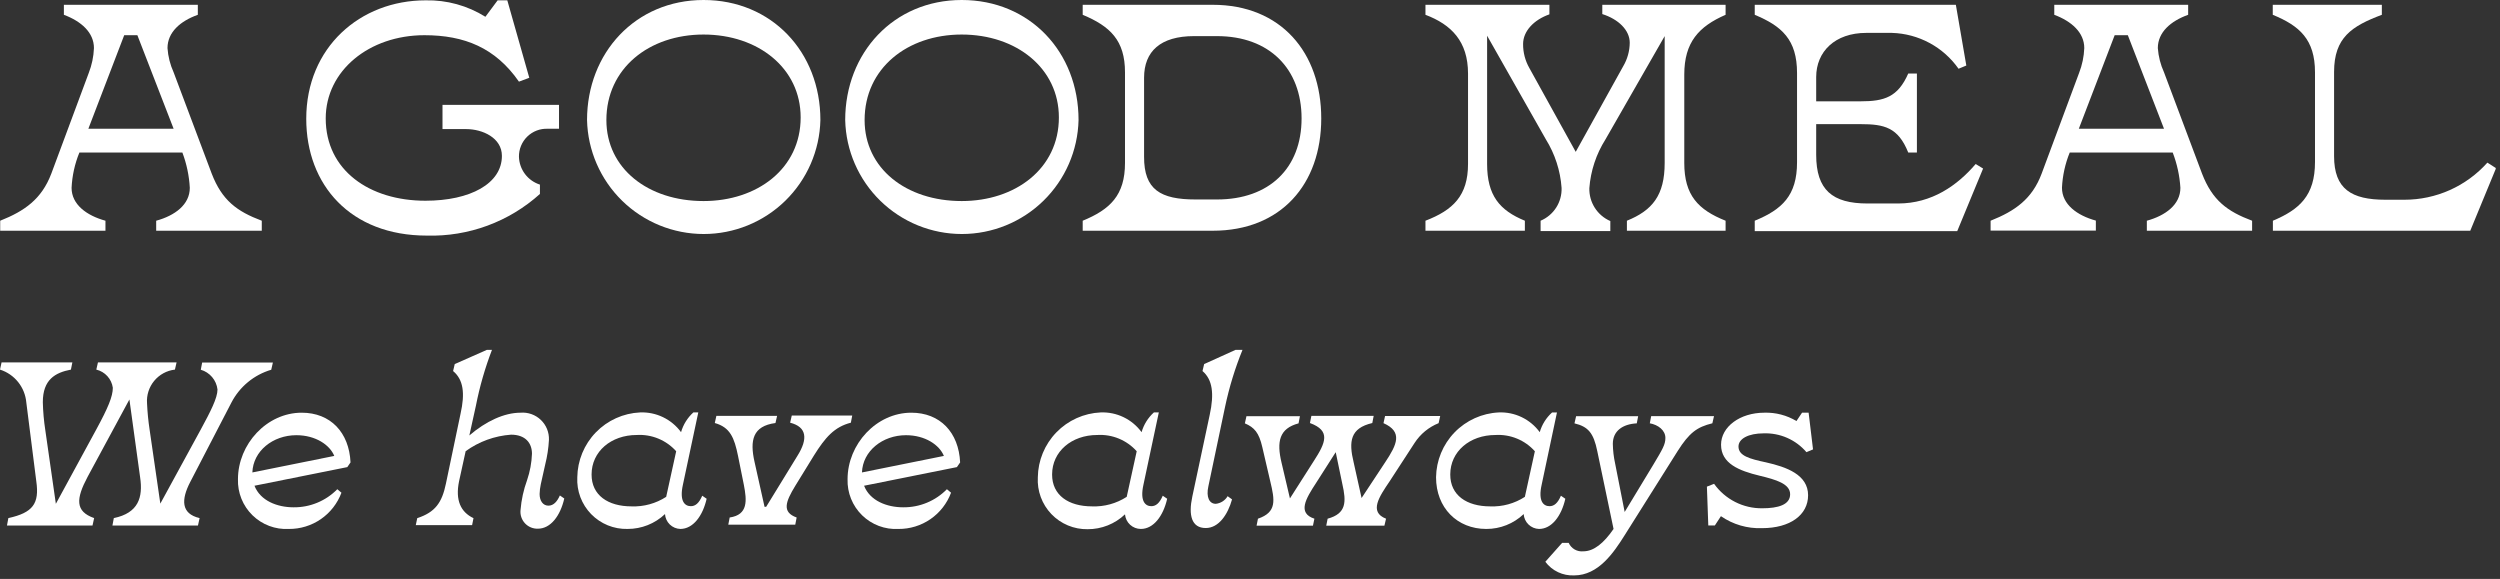
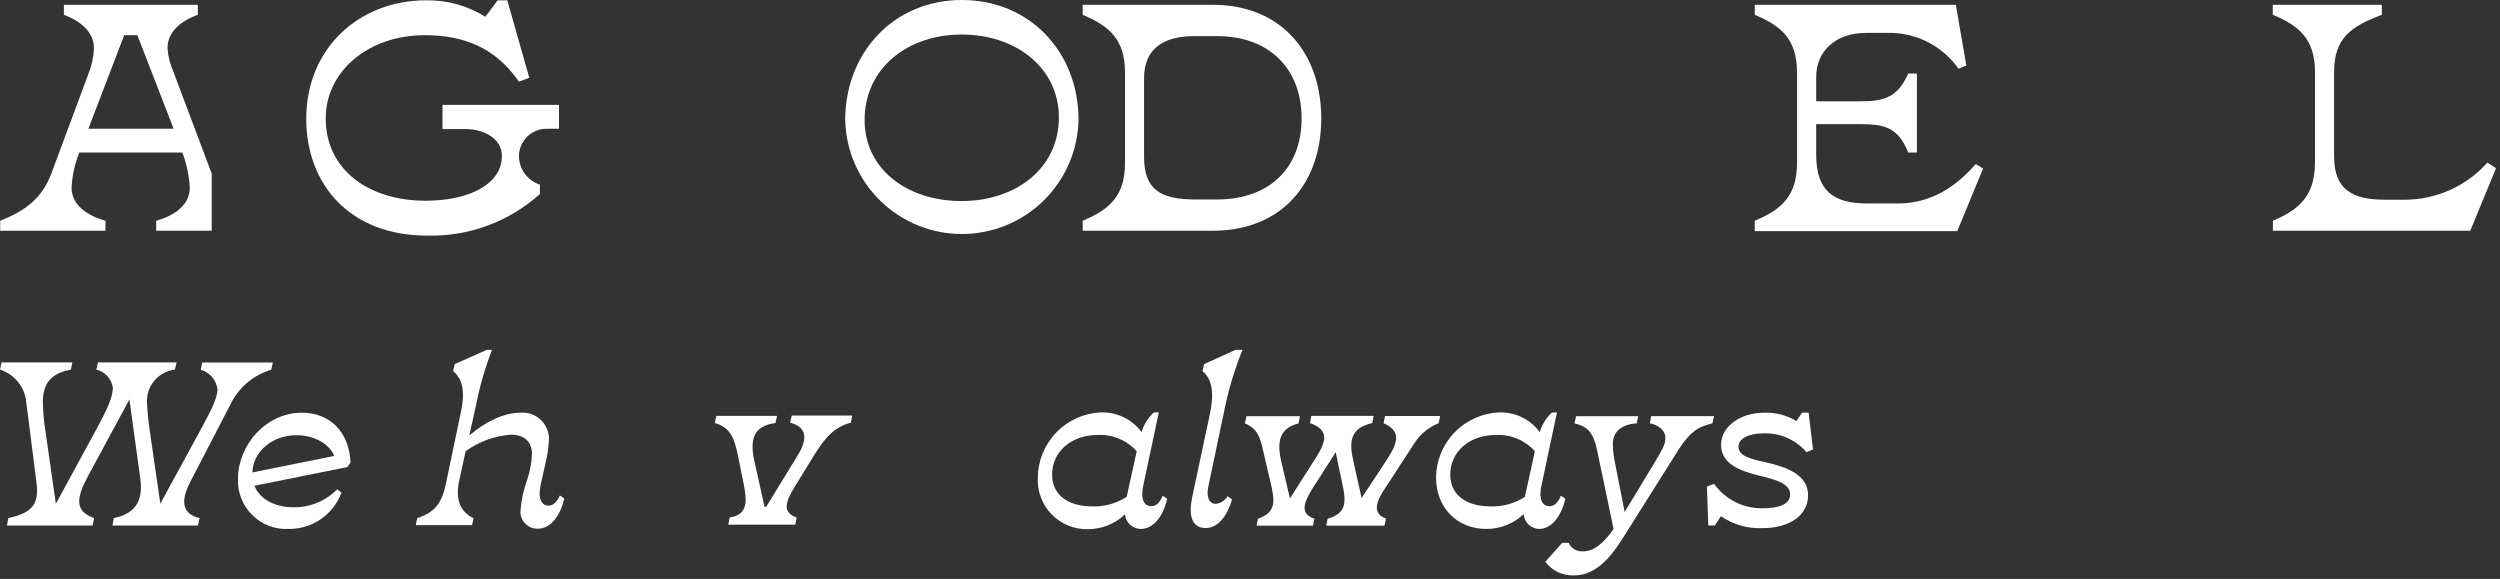
<svg xmlns="http://www.w3.org/2000/svg" width="380" height="88" viewBox="0 0 380 88" fill="none">
  <rect x="0" y="0" width="380" height="88" fill="#333333" stroke="none" />
  <g clip-path="url(#clip0_561_175)">
-     <path d="M7.8 26.39L13.49 11.091C13.962 9.883 14.229 8.606 14.28 7.31C14.28 4.95 12.36 3.24 9.71 2.25V0.73H30.07V2.25C27.42 3.19 25.46 4.9 25.46 7.31C25.548 8.583 25.863 9.829 26.39 10.991L32.18 26.39C33.75 30.46 36.01 32.13 39.79 33.55V35.071H23.74V33.55C26.59 32.77 28.85 31.101 28.85 28.55C28.75 26.713 28.369 24.902 27.72 23.18H12.07C11.37 24.89 10.968 26.706 10.88 28.55C10.88 31.101 13.19 32.77 16.03 33.55V35.071H0.03V33.55C3.73 32.081 6.33 30.27 7.8 26.39ZM26.39 19.57L20.88 5.35H18.88L13.43 19.57H26.39Z" fill="white" />
+     <path d="M7.8 26.39L13.49 11.091C13.962 9.883 14.229 8.606 14.28 7.31C14.28 4.95 12.36 3.24 9.71 2.25V0.73H30.07V2.25C27.42 3.19 25.46 4.9 25.46 7.31C25.548 8.583 25.863 9.829 26.39 10.991L32.18 26.39V35.071H23.74V33.55C26.59 32.77 28.85 31.101 28.85 28.55C28.75 26.713 28.369 24.902 27.72 23.18H12.07C11.37 24.89 10.968 26.706 10.88 28.55C10.88 31.101 13.19 32.77 16.03 33.55V35.071H0.03V33.55C3.73 32.081 6.33 30.27 7.8 26.39ZM26.39 19.57L20.88 5.35H18.88L13.43 19.57H26.39Z" fill="white" />
    <path d="M46.55 18.051C46.55 7.211 54.74 0.051 64.7 0.051C67.905 -0.018 71.061 0.851 73.78 2.551L75.64 0.051H77.11L80.45 11.821L78.88 12.411C75.3 7.261 70.59 5.351 64.51 5.351C56.12 5.351 49.51 10.741 49.51 18.001C49.51 25.901 56.18 30.511 64.66 30.511C71.48 30.511 76.29 27.911 76.29 23.691C76.29 20.951 73.35 19.621 70.85 19.621H67.26V15.941H84.97V19.571H83.26C82.687 19.546 82.116 19.639 81.581 19.843C81.045 20.048 80.558 20.359 80.147 20.759C79.737 21.159 79.413 21.639 79.195 22.169C78.977 22.699 78.87 23.268 78.88 23.841C78.91 24.788 79.233 25.702 79.804 26.458C80.375 27.213 81.167 27.773 82.07 28.061V29.481C77.366 33.721 71.21 35.988 64.88 35.811C53.27 35.811 46.55 28.111 46.55 18.051Z" fill="white" />
-     <path d="M89.23 18.25C89.23 8.04 96.59 0 106.94 0C117.29 0 124.7 7.9 124.7 18.25C124.59 22.881 122.673 27.285 119.359 30.521C116.045 33.757 111.597 35.569 106.965 35.569C102.333 35.569 97.885 33.757 94.571 30.521C91.257 27.285 89.34 22.881 89.23 18.25ZM106.94 30.56C115.08 30.56 121.7 25.65 121.7 17.85C121.7 10.35 115.23 5.25 106.94 5.25C98.65 5.25 92.17 10.4 92.17 18.25C92.17 25.61 98.5 30.56 106.94 30.56Z" fill="white" />
    <path d="M128.47 18.25C128.47 8.04 135.83 0 146.18 0C156.53 0 163.94 7.9 163.94 18.25C163.83 22.881 161.913 27.285 158.599 30.521C155.286 33.757 150.837 35.569 146.205 35.569C141.573 35.569 137.125 33.757 133.811 30.521C130.497 27.285 128.58 22.881 128.47 18.25ZM146.18 30.56C154.32 30.56 160.95 25.65 160.95 17.85C160.95 10.35 154.47 5.25 146.18 5.25C137.89 5.25 131.42 10.4 131.42 18.25C131.42 25.61 137.74 30.56 146.18 30.56Z" fill="white" />
    <path d="M171 24.77V10.991C171 6.13 168.74 3.99 164.57 2.25V0.73H184.35C194.7 0.73 200.83 7.99 200.83 18C200.83 28.011 194.7 35.071 184.35 35.071H164.57V33.55C168.74 31.84 171 29.68 171 24.77ZM181.74 30.32H184.98C192.93 30.32 197.84 25.561 197.84 18C197.84 10.441 192.93 5.49 184.98 5.49H181.5C176.4 5.49 173.9 7.8 173.9 11.82V23.82C173.88 28.84 176.4 30.32 181.74 30.32Z" fill="white" />
-     <path d="M223.14 24.921V11.181C223.14 6.28 220.59 3.73 216.67 2.25V0.73H235.51V2.18C233.15 3.01 231.51 4.73 231.51 6.69C231.5 7.962 231.824 9.214 232.45 10.32L239.51 23.081L246.72 10.081C247.364 8.997 247.709 7.761 247.72 6.5C247.72 4.59 246.01 2.92 243.55 2.14V0.73H262.29V2.25C258.22 4.02 256.01 6.42 256.01 11.331V24.77C256.01 29.68 258.12 31.89 262.29 33.55V35.071H247.29V33.55C251.17 31.98 253.03 29.68 253.03 24.77V5.49L244.03 21.191C242.62 23.423 241.779 25.967 241.58 28.601C241.553 29.657 241.842 30.698 242.41 31.588C242.978 32.479 243.8 33.18 244.77 33.6V35.12H234.17V33.55C235.146 33.139 235.974 32.441 236.544 31.547C237.114 30.654 237.398 29.609 237.36 28.55C237.173 25.936 236.352 23.407 234.97 21.18L226.04 5.43V24.921C226.04 29.73 227.95 31.98 231.78 33.55V35.071H216.67V33.55C220.88 31.93 223.14 29.73 223.14 24.921Z" fill="white" />
    <path d="M273.15 24.671V11.091C273.15 6.03 270.84 3.97 266.72 2.25V0.73H297.29L298.88 9.96L297.7 10.45C296.554 8.819 295.044 7.477 293.289 6.531C291.534 5.585 289.583 5.061 287.59 5H283.67C278.91 5 276.06 7.85 276.06 11.72V15.4H282.83C286.41 15.4 288.48 14.761 290.05 11.181H291.37V23.18H290.05C288.52 19.36 286.41 18.87 282.83 18.87H276.06V23.53C276.06 28.87 278.52 30.93 283.86 30.93H288.52C293.63 30.93 297.52 28.191 300.3 24.93L301.43 25.62L297.5 35.13H266.72V33.55C270.88 31.84 273.15 29.73 273.15 24.671Z" fill="white" />
-     <path d="M310.33 26.39L316.02 11.091C316.492 9.883 316.759 8.606 316.81 7.31C316.81 4.95 314.89 3.24 312.25 2.25V0.73H332.6V2.25C329.96 3.19 327.99 4.9 327.99 7.31C328.082 8.583 328.4 9.83 328.93 10.991L334.71 26.39C336.28 30.46 338.54 32.13 342.32 33.55V35.071H326.32V33.55C329.16 32.77 331.42 31.101 331.42 28.55C331.307 26.711 330.912 24.9 330.25 23.18H314.6C313.906 24.884 313.507 26.693 313.42 28.53C313.42 31.081 315.73 32.751 318.57 33.531V35.05H302.57V33.55C306.26 32.081 308.88 30.27 310.33 26.39ZM328.93 19.57L323.43 5.35H321.43L315.98 19.57H328.93Z" fill="white" />
    <path d="M351.88 24.62V10.991C351.88 5.99 349.53 3.92 345.46 2.25V0.73H362.04V2.25C357.48 3.97 354.78 5.69 354.78 10.941V23.741C354.78 28.741 357.43 30.36 362.58 30.36H365.47C367.851 30.362 370.205 29.861 372.378 28.889C374.551 27.917 376.494 26.496 378.08 24.721L379.4 25.561L375.48 35.071H345.48V33.55C349.53 31.84 351.88 29.73 351.88 24.62Z" fill="white" />
    <path d="M5.52 73.18L4 61.18C3.902 60.045 3.469 58.964 2.757 58.074C2.045 57.184 1.086 56.525 0 56.18L0.24 55.08H11L10.78 56.18C8.38 56.64 6.51 57.7 6.51 61.13C6.544 62.563 6.671 63.993 6.89 65.41L8.49 76.58L14.64 65.27C16.41 62.01 17.15 60.27 17.15 58.94C17.056 58.282 16.767 57.666 16.319 57.174C15.872 56.682 15.287 56.336 14.64 56.18L14.89 55.08H26.84L26.59 56.18C25.357 56.321 24.227 56.934 23.437 57.891C22.646 58.847 22.257 60.073 22.35 61.31C22.41 62.649 22.54 63.984 22.74 65.31L24.37 76.55L30.52 65.28C32 62.55 33.06 60.5 33.06 59.2C32.978 58.506 32.693 57.851 32.242 57.318C31.79 56.784 31.191 56.395 30.52 56.2L30.73 55.1H41.48L41.23 56.2C39.938 56.58 38.736 57.217 37.697 58.073C36.657 58.929 35.801 59.985 35.18 61.18L28.89 73.31C27.55 75.92 27.48 78.08 30.34 78.75L30.09 79.88H17.09L17.3 78.75C21.05 77.97 21.75 75.6 21.3 72.56L19.67 60.72L13.31 72.49C11.54 75.82 11.4 77.73 14.31 78.75L14.06 79.88H1.06L1.27 78.75C5 77.93 6 76.55 5.52 73.18Z" fill="white" />
    <path d="M36.17 72.841C36.17 67.501 40.56 62.73 45.86 62.73C50.24 62.73 53.07 65.731 53.28 70.29L52.79 71.001L38.68 73.831C39.57 76.121 42.15 77.111 44.62 77.111C45.857 77.124 47.083 76.887 48.226 76.414C49.369 75.942 50.404 75.243 51.27 74.361L51.9 74.891C51.294 76.519 50.201 77.922 48.77 78.908C47.338 79.894 45.638 80.415 43.9 80.4C42.885 80.455 41.87 80.298 40.919 79.94C39.967 79.581 39.101 79.029 38.374 78.319C37.648 77.608 37.077 76.754 36.697 75.811C36.318 74.868 36.138 73.856 36.17 72.841ZM50.81 69.3C50.14 67.641 47.98 66.15 45.05 66.15C41.47 66.15 38.47 68.561 38.36 71.811L50.81 69.3Z" fill="white" />
    <path d="M67.78 73.51L70 62.9C70.71 59.76 70.43 57.7 68.87 56.4L69.12 55.34L74 53.18H74.78C73.724 55.931 72.907 58.768 72.34 61.66L71.34 66.19C73.85 64.03 76.65 62.73 79.12 62.73C79.683 62.684 80.249 62.758 80.781 62.947C81.313 63.136 81.799 63.435 82.207 63.825C82.615 64.216 82.936 64.688 83.148 65.21C83.361 65.734 83.46 66.296 83.44 66.86C83.371 68.125 83.18 69.381 82.87 70.61L82.2 73.61C82.095 74.096 82.034 74.592 82.02 75.09C82.02 76.15 82.55 76.86 83.36 76.86C84.17 76.86 84.71 76.19 85.1 75.31L85.77 75.77C85.17 78.42 83.68 80.36 81.77 80.36C81.403 80.373 81.037 80.308 80.698 80.168C80.358 80.028 80.052 79.816 79.801 79.548C79.55 79.28 79.359 78.961 79.242 78.613C79.124 78.264 79.083 77.895 79.12 77.53C79.247 75.972 79.583 74.438 80.12 72.97C80.559 71.679 80.808 70.332 80.86 68.97C80.86 67.34 79.86 66.07 77.68 66.07C75.191 66.246 72.801 67.115 70.78 68.58L69.78 73.14C69.18 76.04 70.03 77.84 71.97 78.76L71.76 79.82H63.2L63.42 78.76C66.15 77.86 67.18 76.41 67.78 73.51Z" fill="white" />
-     <path d="M87.75 72.549C87.783 69.998 88.791 67.555 90.566 65.722C92.342 63.889 94.751 62.804 97.3 62.689C98.503 62.642 99.7 62.89 100.784 63.413C101.869 63.937 102.808 64.718 103.52 65.689C103.851 64.534 104.499 63.495 105.39 62.689H106.14L103.8 73.689C103.24 76.229 104.12 76.939 105.01 76.939C105.68 76.939 106.24 76.509 106.74 75.349L107.41 75.809C106.81 78.459 105.32 80.399 103.41 80.399C102.81 80.381 102.238 80.138 101.808 79.721C101.377 79.302 101.117 78.739 101.08 78.139C99.542 79.599 97.5 80.408 95.38 80.399C94.353 80.424 93.331 80.236 92.379 79.848C91.428 79.459 90.567 78.878 89.85 78.141C89.134 77.404 88.578 76.527 88.216 75.565C87.855 74.602 87.696 73.576 87.75 72.549ZM95.99 76.969C97.854 77.039 99.694 76.533 101.26 75.519L102.78 68.589C102.031 67.752 101.102 67.095 100.063 66.667C99.024 66.239 97.902 66.052 96.78 66.119C92.89 66.119 89.92 68.629 89.92 72.119C89.91 75.279 92.42 76.969 96 76.969H95.99Z" fill="white" />
    <path d="M113.07 73.72L112.18 69.3C111.62 66.54 110.98 64.95 108.65 64.3L108.89 63.21H118.12L117.87 64.3C114.41 64.76 113.95 66.92 114.69 70.21L116.21 77.03H116.46L121.23 69.25C122.82 66.71 122.65 64.9 120.1 64.25L120.35 63.16H129.54L129.33 64.25C126.82 64.89 125.44 66.48 123.71 69.25L120.88 73.85C119.39 76.29 118.83 77.85 121.09 78.66L120.88 79.75H110.7L110.91 78.66C113.74 78.25 113.52 76.05 113.07 73.72Z" fill="white" />
-     <path d="M128.83 72.841C128.83 67.501 133.22 62.73 138.52 62.73C142.9 62.73 145.73 65.731 145.94 70.29L145.45 71.001L131.34 73.831C132.23 76.121 134.81 77.111 137.28 77.111C138.517 77.124 139.743 76.887 140.886 76.414C142.029 75.942 143.064 75.243 143.93 74.361L144.56 74.891C143.954 76.519 142.861 77.922 141.43 78.908C139.999 79.894 138.298 80.415 136.56 80.4C135.545 80.455 134.53 80.298 133.579 79.94C132.628 79.581 131.761 79.029 131.035 78.319C130.308 77.608 129.737 76.754 129.357 75.811C128.978 74.868 128.798 73.856 128.83 72.841ZM143.47 69.3C142.8 67.641 140.64 66.15 137.71 66.15C134.14 66.15 131.13 68.561 131.02 71.811L143.47 69.3Z" fill="white" />
    <path d="M157.75 72.549C157.783 69.998 158.791 67.555 160.566 65.722C162.342 63.889 164.751 62.804 167.3 62.689C168.503 62.642 169.7 62.89 170.785 63.413C171.869 63.937 172.809 64.718 173.52 65.689C173.851 64.534 174.499 63.495 175.39 62.689H176.14L173.8 73.689C173.24 76.229 174.12 76.939 175 76.939C175.68 76.939 176.24 76.509 176.74 75.349L177.41 75.809C176.81 78.459 175.32 80.399 173.41 80.399C172.803 80.399 172.219 80.171 171.772 79.759C171.326 79.348 171.05 78.784 171 78.179C169.467 79.64 167.428 80.45 165.31 80.439C164.285 80.455 163.267 80.259 162.321 79.863C161.375 79.468 160.521 78.882 159.811 78.141C159.102 77.401 158.553 76.522 158.198 75.56C157.843 74.598 157.691 73.573 157.75 72.549ZM165.99 76.969C167.854 77.039 169.694 76.533 171.26 75.519L172.78 68.589C172.031 67.752 171.102 67.095 170.063 66.667C169.024 66.239 167.902 66.052 166.78 66.119C162.89 66.119 159.92 68.629 159.92 72.119C159.91 75.279 162.42 76.969 166 76.969H165.99Z" fill="white" />
    <path d="M181.23 75.49L183.88 63.04C184.58 59.83 184.3 57.7 182.78 56.4L183.03 55.34L187.8 53.18H188.86C187.722 55.982 186.835 58.88 186.21 61.84L183.67 73.93C183.31 75.56 183.81 76.58 184.8 76.58C185.17 76.54 185.525 76.415 185.838 76.214C186.15 76.012 186.411 75.74 186.6 75.42L187.27 75.91C186.64 78.17 185.27 80.26 183.27 80.26C181.12 80.26 180.62 78.32 181.23 75.49Z" fill="white" />
    <path d="M193.07 73.121L191.87 67.961C191.37 65.771 190.66 64.961 189.22 64.351L189.46 63.261H197.59L197.38 64.351C194.45 65.131 194.02 67.111 194.8 70.351L196.07 75.761L199.68 70.101C201.52 67.271 202.3 65.471 199.11 64.301L199.33 63.211H208.8L208.59 64.301C205.23 65.081 204.98 67.091 205.76 70.301L206.96 75.701L210.57 70.231C212.34 67.571 213.26 65.631 210.29 64.321L210.53 63.231H218.91L218.67 64.321C217.174 64.921 215.899 65.969 215.02 67.321L211.21 73.181C209.68 75.451 208.02 77.821 210.68 78.841L210.43 79.901H201.59L201.8 78.841C204.66 78.061 204.66 76.301 204.03 73.541L203.03 68.731L200.03 73.431C198.48 75.801 197.17 77.991 199.79 78.841L199.57 79.901H191L191.21 78.841C194.09 77.861 193.78 76.051 193.07 73.121Z" fill="white" />
    <path d="M218.28 72.55C218.313 69.999 219.319 67.558 221.093 65.725C222.866 63.893 225.273 62.807 227.82 62.69C229.024 62.641 230.22 62.889 231.305 63.412C232.39 63.936 233.329 64.718 234.04 65.69C234.374 64.534 235.026 63.494 235.92 62.69H236.66L234.33 73.69C233.76 76.23 234.64 76.94 235.53 76.94C236.2 76.94 236.77 76.51 237.26 75.35L237.93 75.81C237.33 78.46 235.85 80.4 233.93 80.4C233.33 80.381 232.759 80.139 232.328 79.721C231.897 79.303 231.637 78.739 231.6 78.14C230.067 79.6 228.028 80.41 225.91 80.4C221.49 80.4 218.28 77.18 218.28 72.55ZM226.51 76.97C228.375 77.044 230.216 76.537 231.78 75.52L233.3 68.59C232.551 67.752 231.622 67.095 230.583 66.667C229.544 66.239 228.422 66.052 227.3 66.12C223.41 66.12 220.44 68.63 220.44 72.12C220.43 75.28 222.94 76.97 226.51 76.97Z" fill="white" />
    <path d="M234.89 85.39L237.44 82.52H238.44C238.629 82.941 238.947 83.292 239.347 83.522C239.748 83.752 240.211 83.849 240.67 83.8C242.26 83.8 243.78 82.56 245.26 80.4L242.79 68.59C242.22 65.77 241.38 64.85 239.32 64.35L239.57 63.26H249L248.79 64.35C246.63 64.46 245.15 65.52 245.15 67.46C245.167 68.469 245.284 69.474 245.5 70.46L246.95 77.82L251.34 70.57C252.71 68.27 253.14 67.57 253.14 66.57C253.14 65.4 252.04 64.57 250.77 64.34L250.98 63.25H260.53L260.28 64.34C257.95 64.91 256.78 65.76 255.01 68.55L246.95 81.35C245.29 84 242.95 87.46 239.28 87.46C238.435 87.501 237.592 87.334 236.827 86.973C236.061 86.612 235.396 86.069 234.89 85.39Z" fill="white" />
    <path d="M261.58 78.459L260.66 79.869H259.66L259.45 73.969L260.54 73.539C261.37 74.704 262.469 75.65 263.743 76.298C265.018 76.946 266.43 77.276 267.86 77.259C270.27 77.259 272.1 76.729 272.1 75.129C272.1 73.529 269.95 72.909 267.47 72.309C264.36 71.559 261.6 70.469 261.6 67.599C261.6 64.879 264.47 62.729 268.18 62.729C269.895 62.675 271.589 63.116 273.06 63.999L273.91 62.729H274.91L275.58 68.309L274.58 68.729C273.78 67.794 272.779 67.051 271.652 66.556C270.525 66.061 269.3 65.826 268.07 65.869C265.78 65.869 264.25 66.679 264.25 67.869C264.25 69.289 265.95 69.749 268.43 70.279C271.54 70.979 274.83 72.149 274.83 75.279C274.83 78.279 272.1 80.279 267.83 80.279C265.605 80.365 263.411 79.727 261.58 78.459Z" fill="white" />
  </g>
  <defs>
    <clipPath id="clip0_561_175">
      <rect width="379.35" height="87.47" fill="white" />
    </clipPath>
  </defs>
</svg>